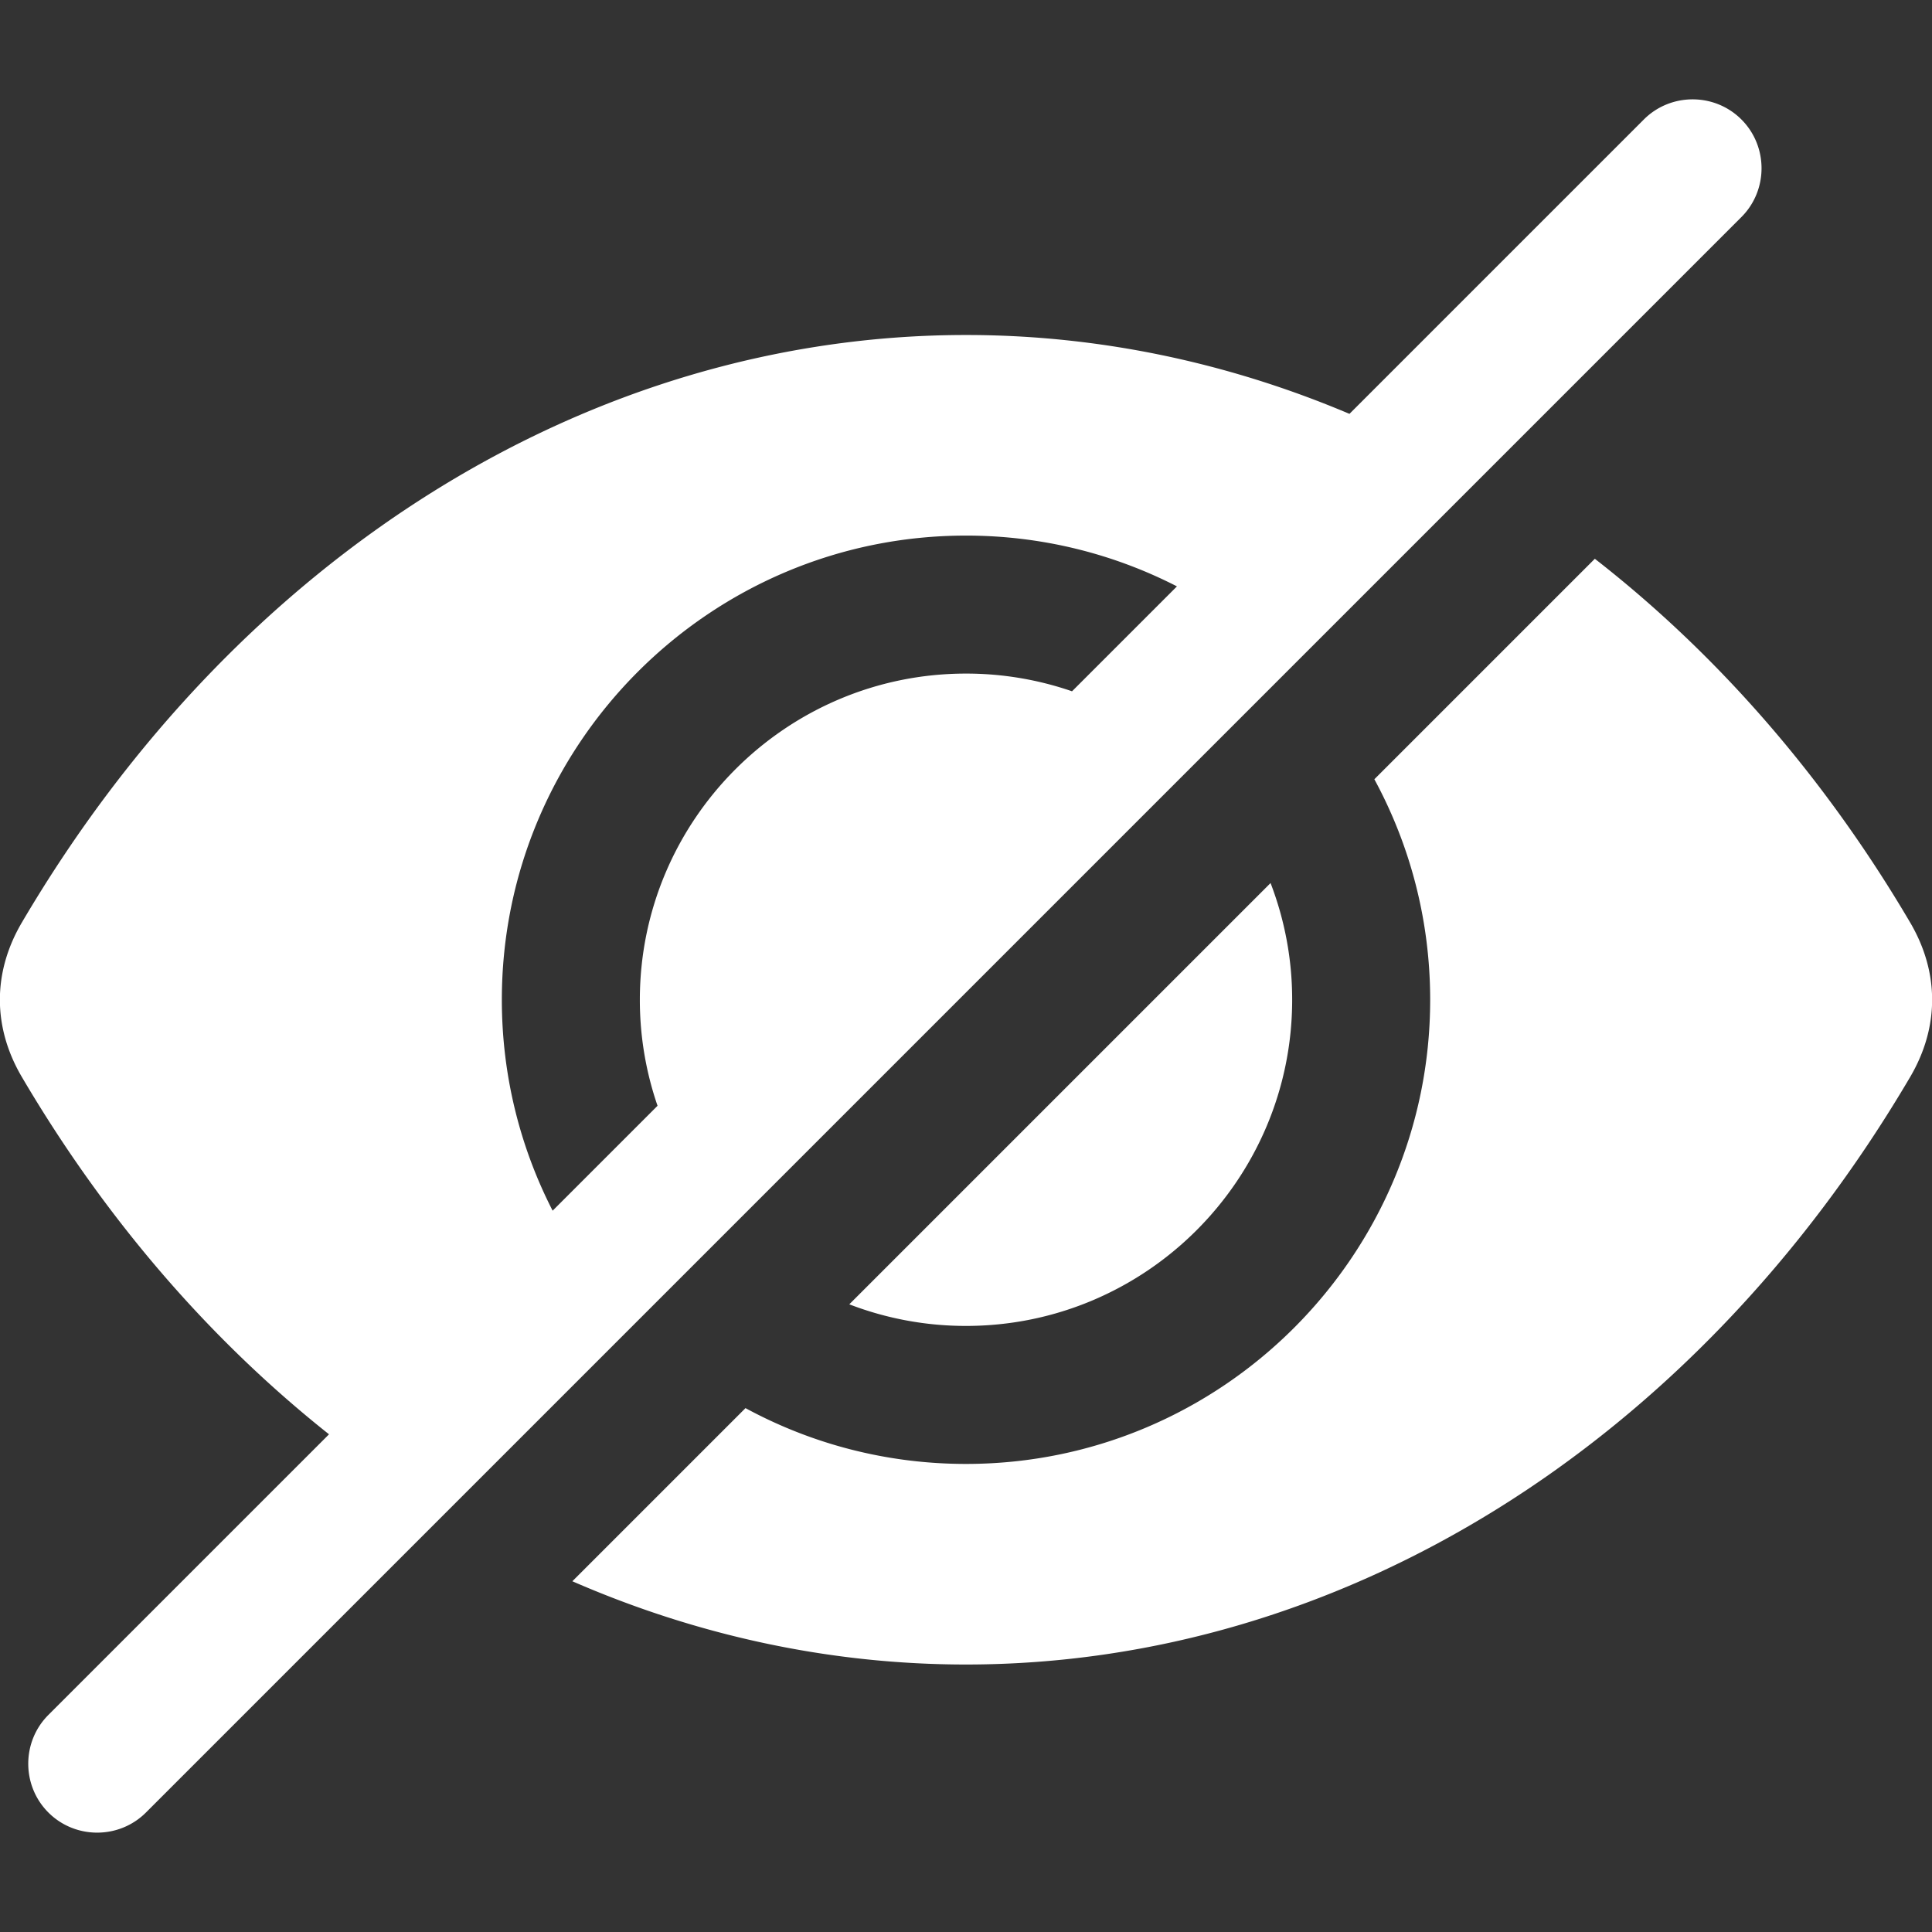
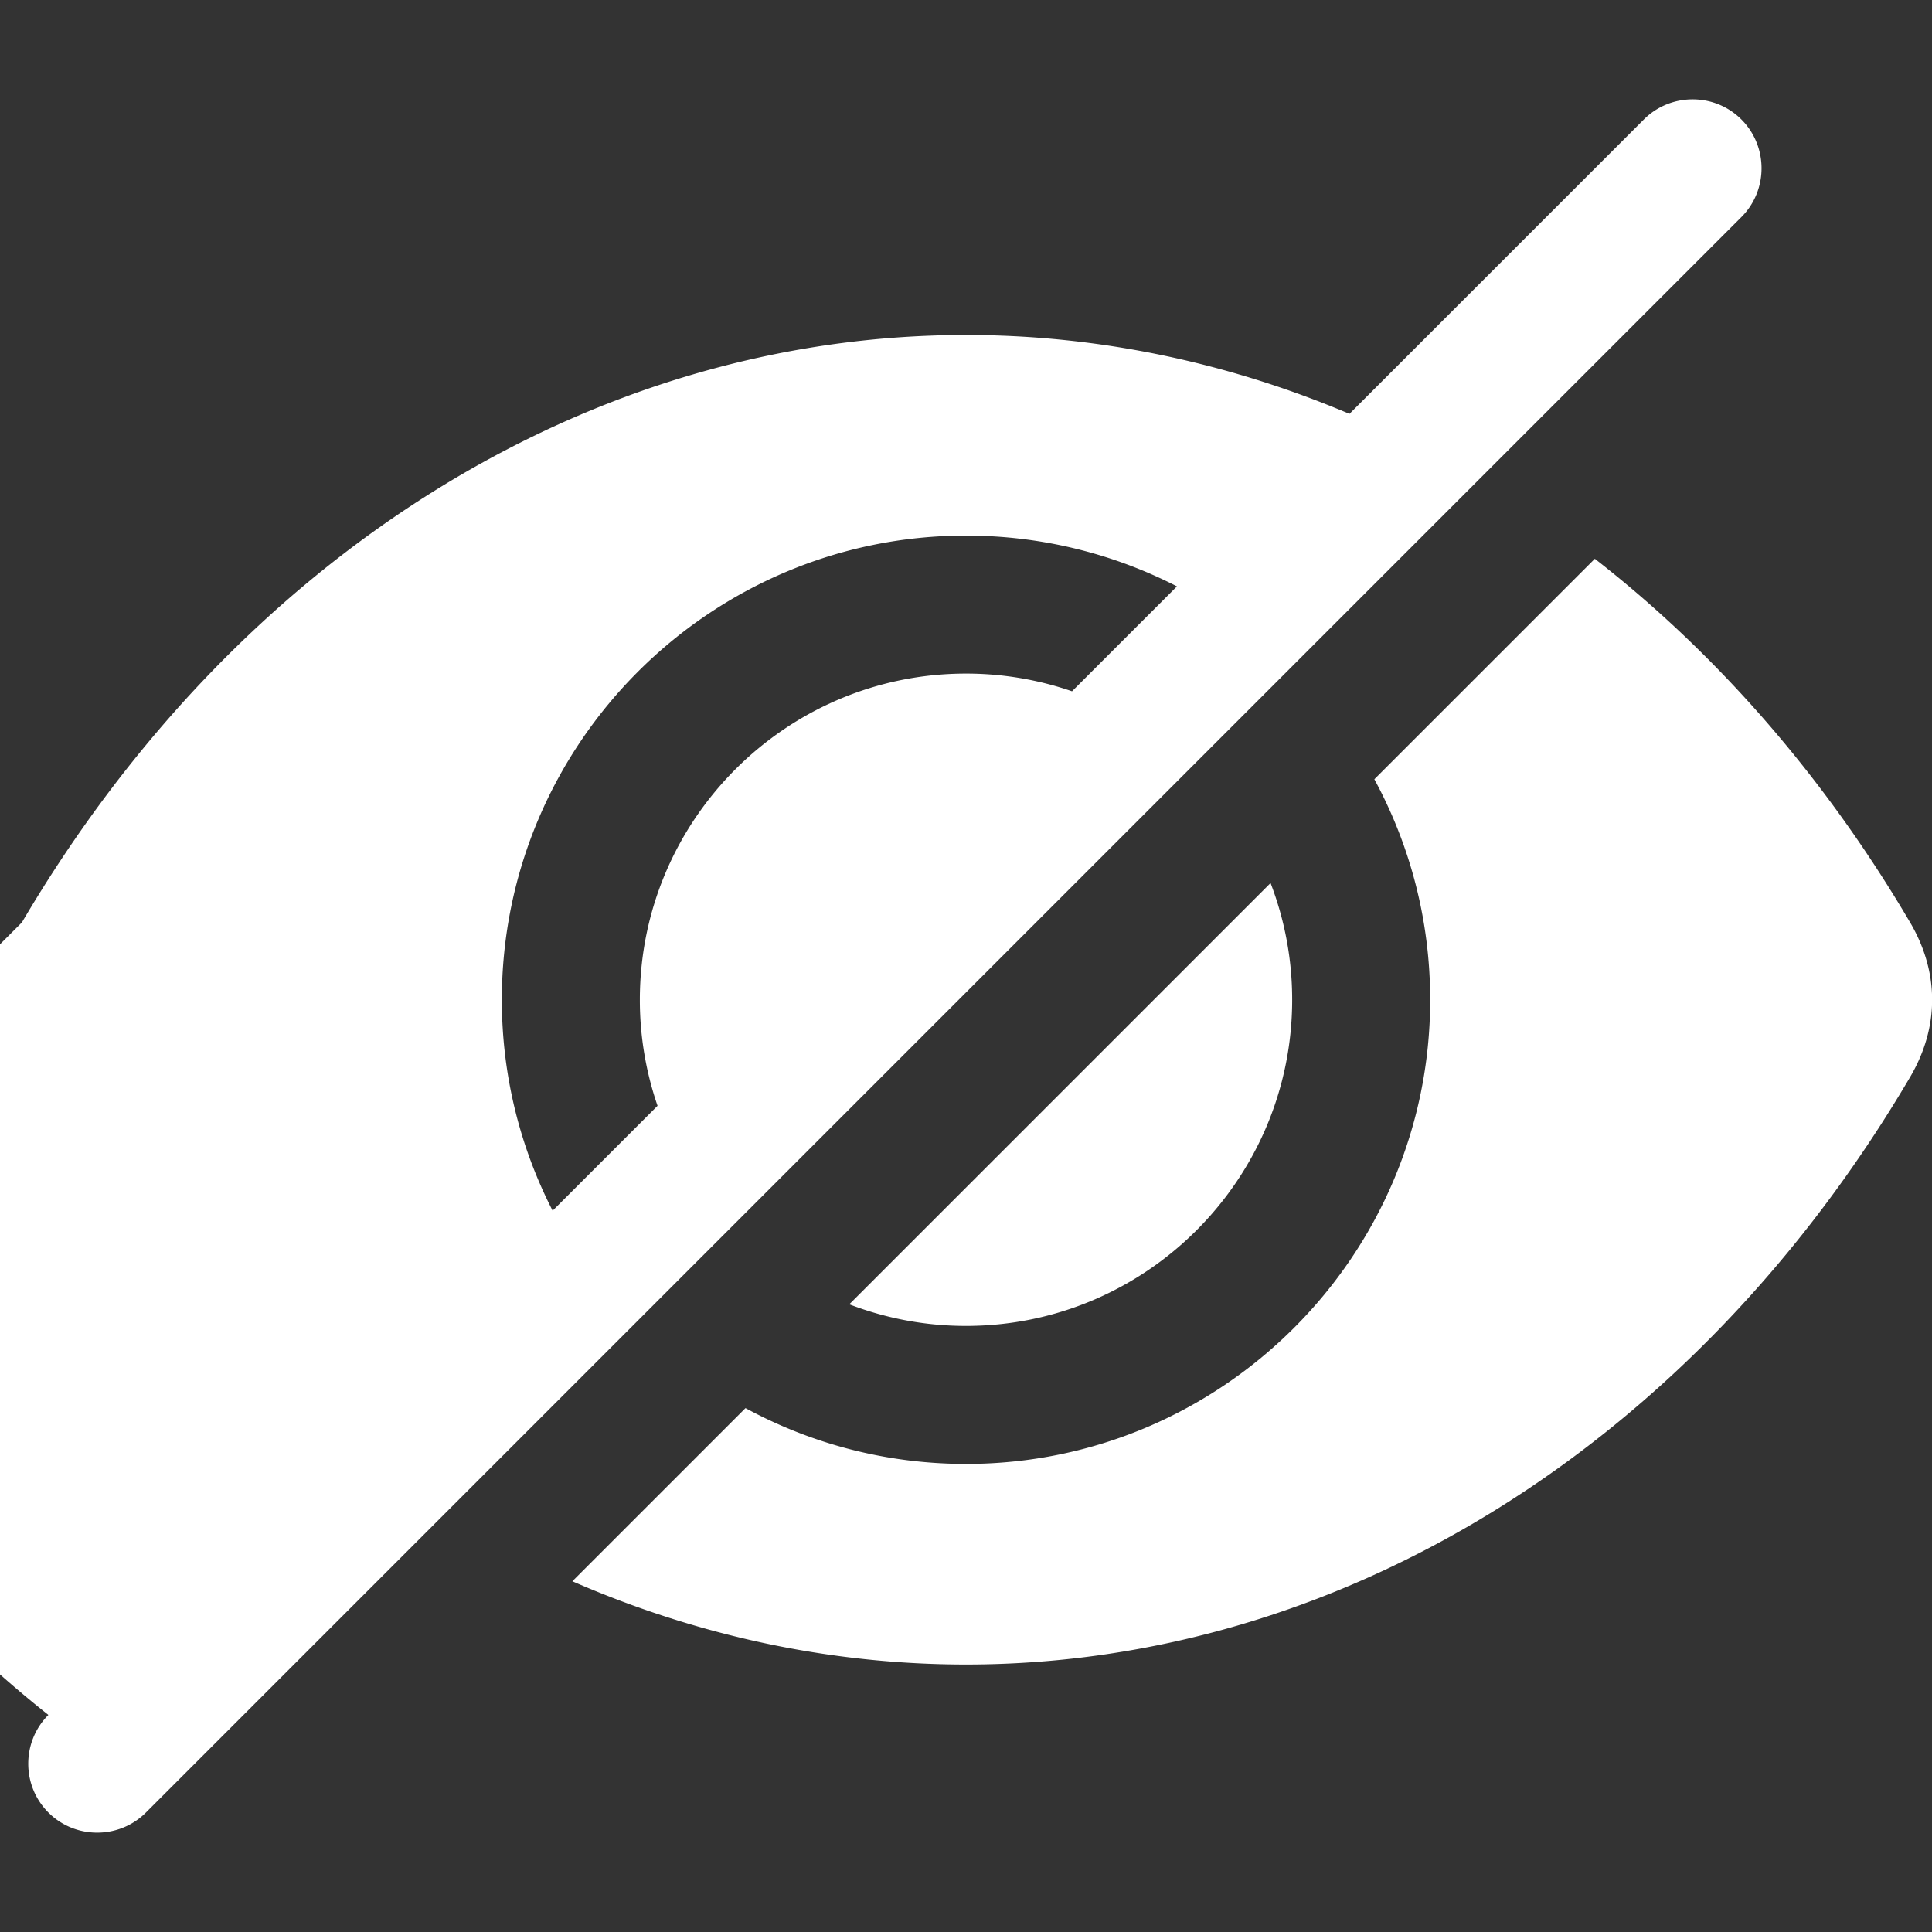
<svg xmlns="http://www.w3.org/2000/svg" version="1.1" width="512" height="512" x="0" y="0" viewBox="0 0 512 512" style="enable-background:new 0 0 512 512" xml:space="preserve">
  <rect x="0" y="0" width="512" height="512" fill="#333333" stroke="none" />
  <g>
-     <path fill-rule="evenodd" d="M5.808 244.449C63.134 146.972 156.675 88.778 256.002 88.778c35.039 0 69.358 7.244 101.62 20.9l78.014-78.014c7.111-7.111 18.746-7.111 25.857 0 7.111 7.111 7.111 18.747 0 25.858l-69.555 69.556-49.974 49.974-25.85 25.848-122.158 122.158-25.849 25.849-50.451 50.451-78.977 78.977c-7.111 7.111-18.747 7.111-25.858 0-7.111-7.111-7.111-18.746 0-25.857l74.371-74.371c-31.399-24.894-59.121-56.815-81.384-94.665-7.785-13.215-7.785-27.773 0-40.993zm306.096-89.053c-16.781-8.602-35.784-13.46-55.902-13.46-67.828 0-123.008 55.185-123.008 123.013 0 20.116 4.859 39.118 13.459 55.898l27.803-27.803a86.05 86.05 0 0 1-4.689-28.096c0-47.663 38.777-86.441 86.435-86.441a86.043 86.043 0 0 1 28.099 4.691zm110.744-7.315L364.22 206.51c9.43 17.394 14.79 37.302 14.79 58.439 0 67.823-55.179 123.007-123.007 123.007-21.137 0-41.044-5.361-58.438-14.791L151.68 419.05c33.046 14.404 68.302 22.063 104.323 22.063 99.327 0 192.858-58.193 250.194-155.671 7.78-13.215 7.78-27.773 0-40.994-22.771-38.717-51.258-71.229-83.549-96.367zm-85.937 85.937L225.072 345.657a85.974 85.974 0 0 0 30.93 5.727c47.658 0 86.435-38.778 86.435-86.435a85.996 85.996 0 0 0-5.726-30.931z" clip-rule="evenodd" fill="#ffffff" opacity="1" data-original="#000000" />
+     <path fill-rule="evenodd" d="M5.808 244.449C63.134 146.972 156.675 88.778 256.002 88.778c35.039 0 69.358 7.244 101.62 20.9l78.014-78.014c7.111-7.111 18.746-7.111 25.857 0 7.111 7.111 7.111 18.747 0 25.858l-69.555 69.556-49.974 49.974-25.85 25.848-122.158 122.158-25.849 25.849-50.451 50.451-78.977 78.977c-7.111 7.111-18.747 7.111-25.858 0-7.111-7.111-7.111-18.746 0-25.857c-31.399-24.894-59.121-56.815-81.384-94.665-7.785-13.215-7.785-27.773 0-40.993zm306.096-89.053c-16.781-8.602-35.784-13.46-55.902-13.46-67.828 0-123.008 55.185-123.008 123.013 0 20.116 4.859 39.118 13.459 55.898l27.803-27.803a86.05 86.05 0 0 1-4.689-28.096c0-47.663 38.777-86.441 86.435-86.441a86.043 86.043 0 0 1 28.099 4.691zm110.744-7.315L364.22 206.51c9.43 17.394 14.79 37.302 14.79 58.439 0 67.823-55.179 123.007-123.007 123.007-21.137 0-41.044-5.361-58.438-14.791L151.68 419.05c33.046 14.404 68.302 22.063 104.323 22.063 99.327 0 192.858-58.193 250.194-155.671 7.78-13.215 7.78-27.773 0-40.994-22.771-38.717-51.258-71.229-83.549-96.367zm-85.937 85.937L225.072 345.657a85.974 85.974 0 0 0 30.93 5.727c47.658 0 86.435-38.778 86.435-86.435a85.996 85.996 0 0 0-5.726-30.931z" clip-rule="evenodd" fill="#ffffff" opacity="1" data-original="#000000" />
  </g>
</svg>